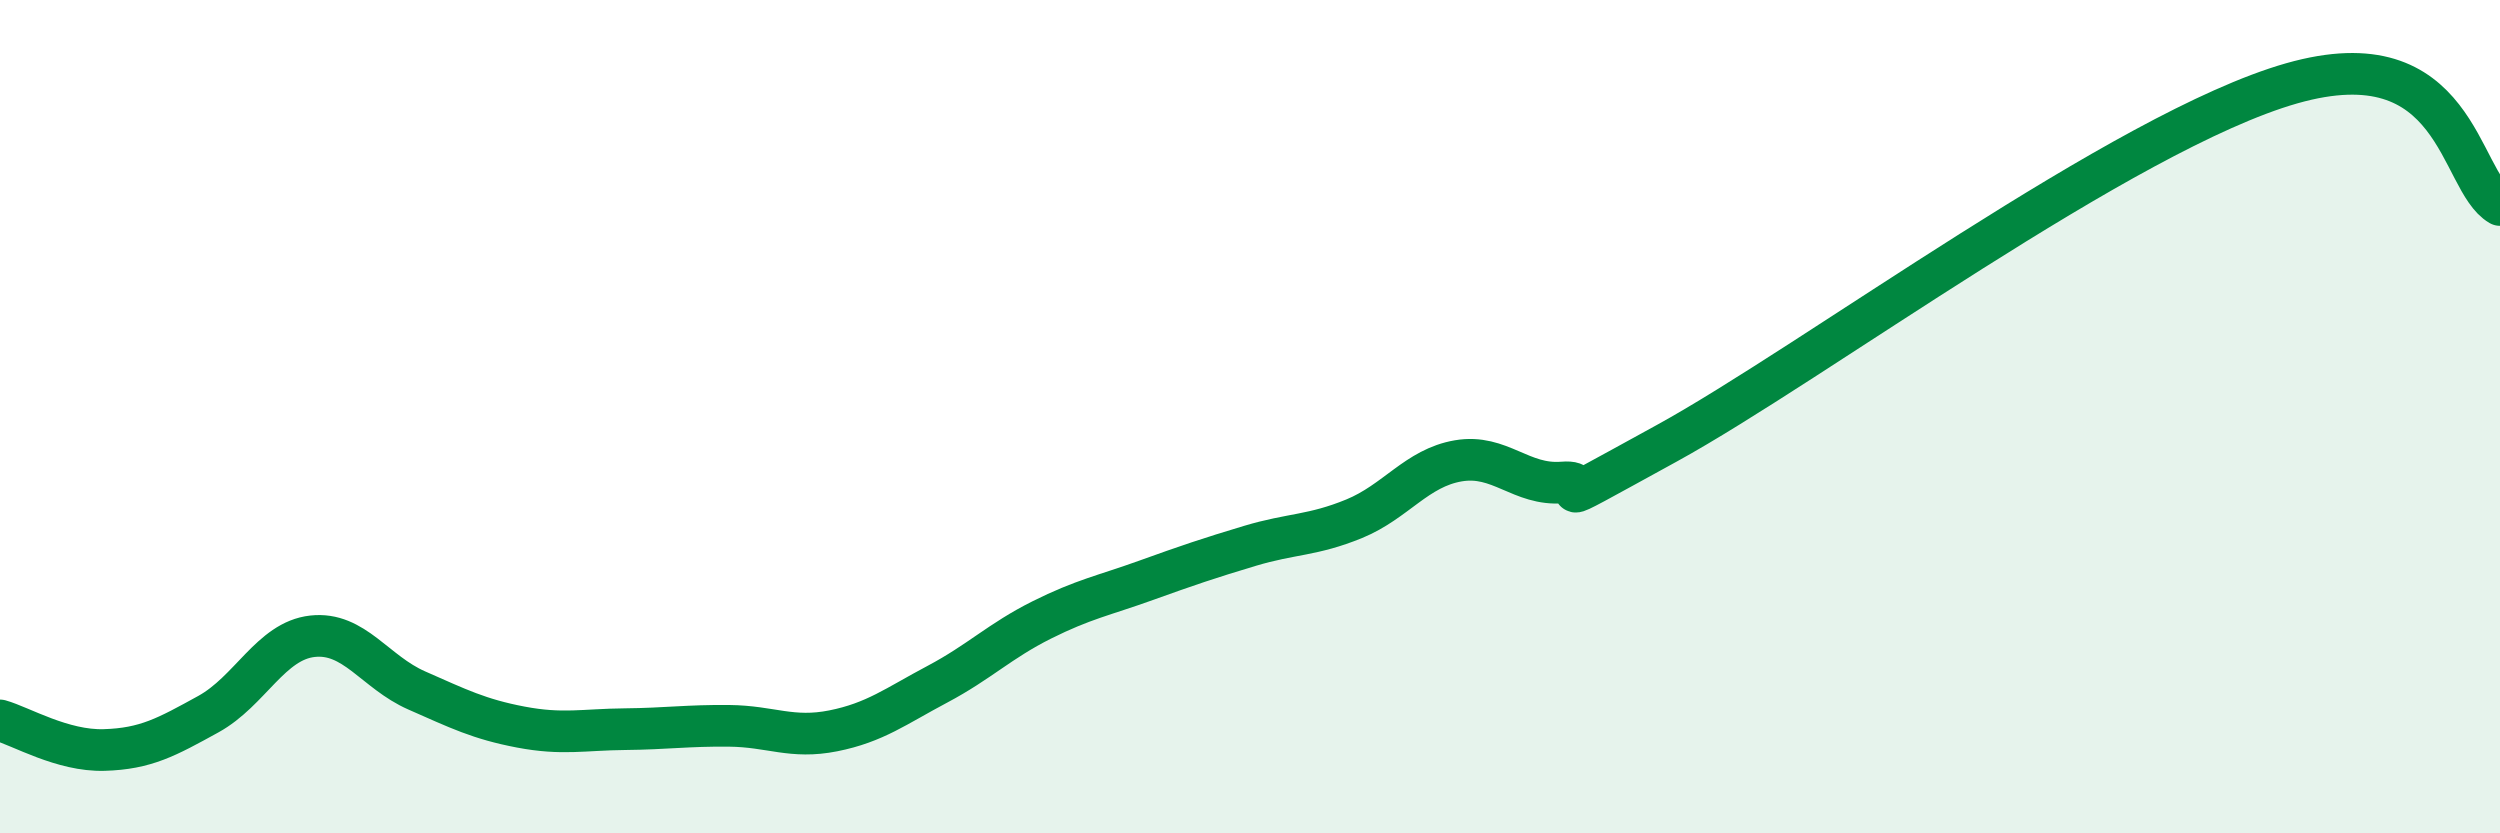
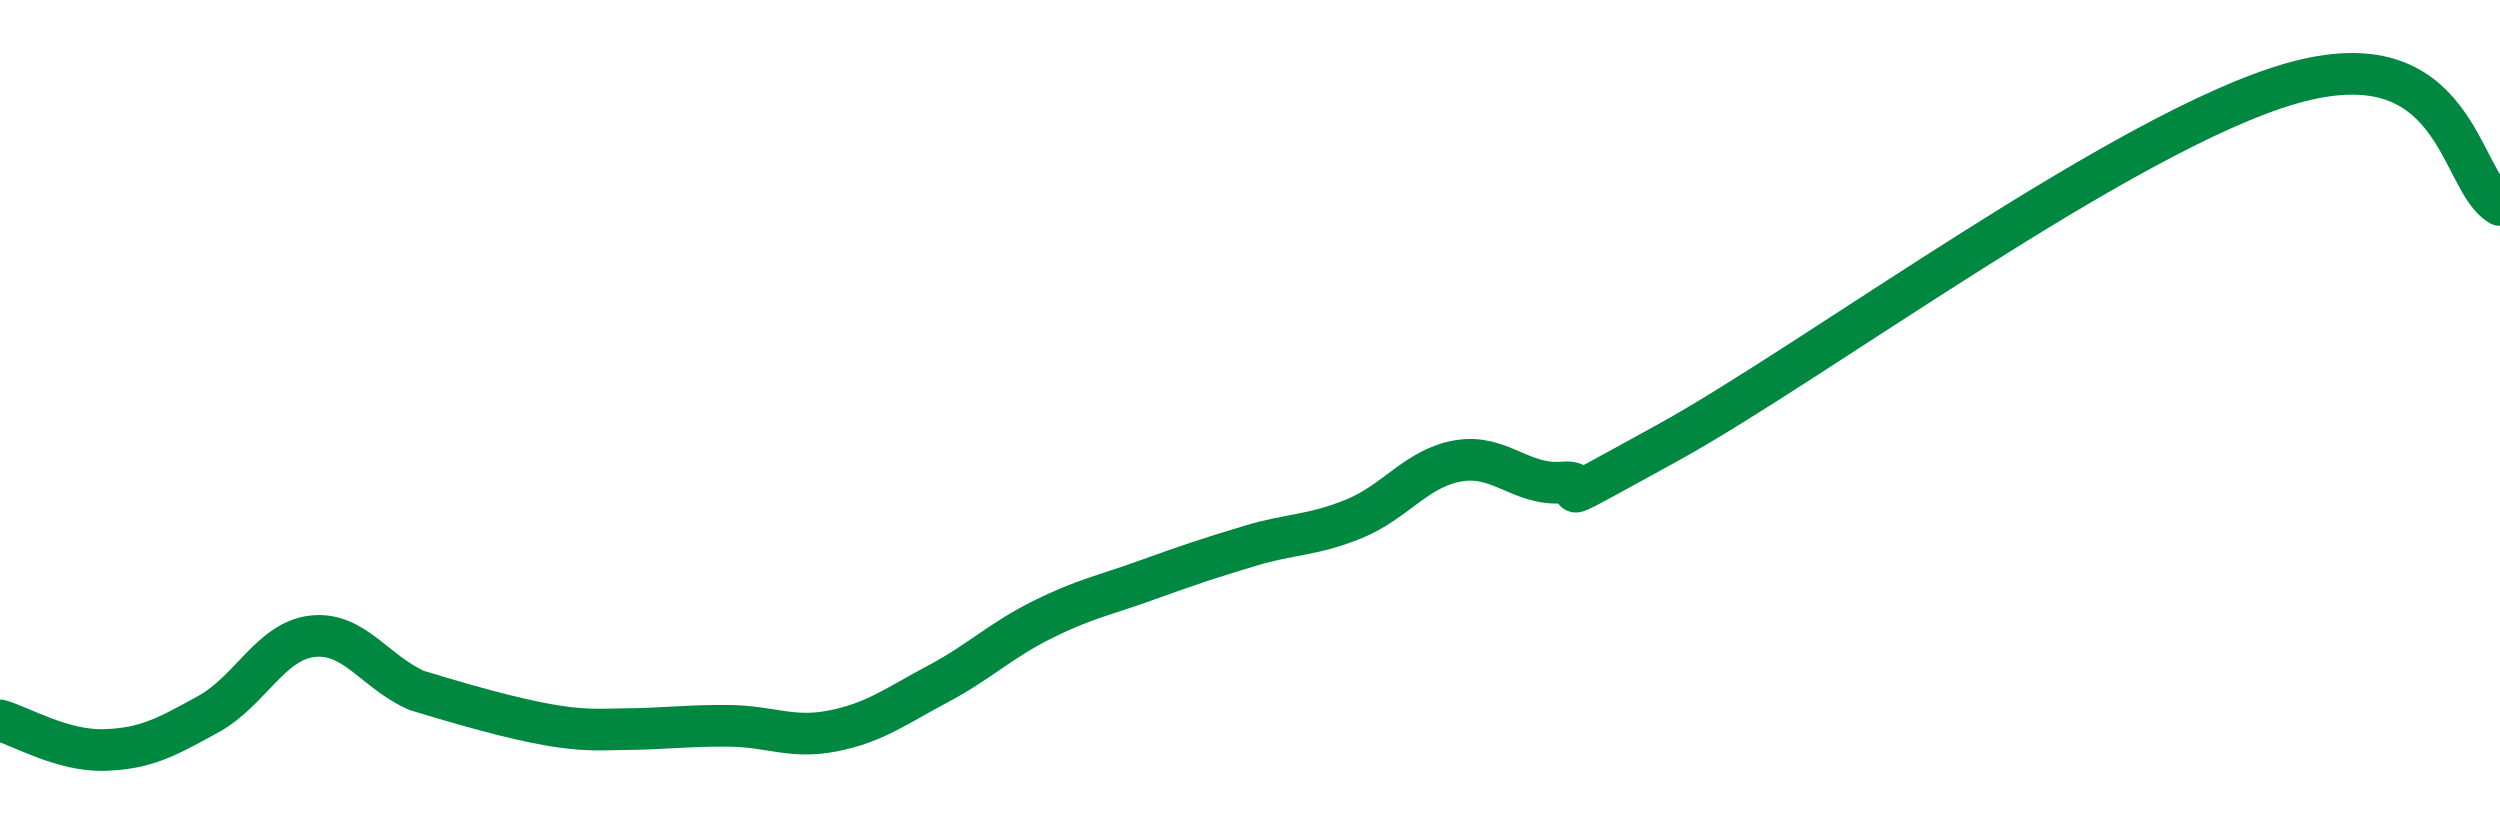
<svg xmlns="http://www.w3.org/2000/svg" width="60" height="20" viewBox="0 0 60 20">
-   <path d="M 0,17.29 C 0.5,17.43 1.5,18.03 2.5,18 C 3.5,17.97 4,17.69 5,17.14 C 6,16.59 6.5,15.38 7.5,15.27 C 8.5,15.16 9,16.13 10,16.57 C 11,17.01 11.5,17.26 12.5,17.45 C 13.5,17.64 14,17.51 15,17.5 C 16,17.49 16.5,17.41 17.5,17.42 C 18.5,17.43 19,17.74 20,17.54 C 21,17.34 21.5,16.95 22.5,16.42 C 23.5,15.89 24,15.38 25,14.88 C 26,14.38 26.5,14.29 27.5,13.93 C 28.5,13.57 29,13.4 30,13.1 C 31,12.8 31.5,12.86 32.5,12.45 C 33.5,12.04 34,11.23 35,11.06 C 36,10.89 36.5,11.66 37.5,11.58 C 38.5,11.5 36.5,12.56 40,10.64 C 43.5,8.72 51,3.14 55,2 C 59,0.86 59,4.34 60,4.92L60 20L0 20Z" fill="#008740" opacity="0.1" stroke-linecap="round" stroke-linejoin="round" />
-   <path d="M 0,17.29 C 0.5,17.43 1.5,18.03 2.5,18 C 3.5,17.97 4,17.69 5,17.14 C 6,16.59 6.5,15.38 7.5,15.27 C 8.5,15.16 9,16.13 10,16.57 C 11,17.01 11.5,17.26 12.5,17.45 C 13.5,17.64 14,17.51 15,17.5 C 16,17.49 16.5,17.41 17.5,17.42 C 18.5,17.43 19,17.74 20,17.54 C 21,17.34 21.5,16.95 22.5,16.42 C 23.5,15.89 24,15.38 25,14.88 C 26,14.38 26.5,14.29 27.5,13.93 C 28.5,13.57 29,13.4 30,13.1 C 31,12.8 31.5,12.86 32.5,12.45 C 33.5,12.04 34,11.23 35,11.06 C 36,10.89 36.5,11.66 37.5,11.58 C 38.5,11.5 36.5,12.56 40,10.64 C 43.5,8.72 51,3.14 55,2 C 59,0.86 59,4.34 60,4.92" stroke="#008740" stroke-width="1" fill="none" stroke-linecap="round" stroke-linejoin="round" />
+   <path d="M 0,17.29 C 0.5,17.43 1.5,18.03 2.5,18 C 3.5,17.97 4,17.69 5,17.14 C 6,16.59 6.5,15.38 7.5,15.27 C 8.5,15.16 9,16.13 10,16.57 C 13.5,17.64 14,17.51 15,17.5 C 16,17.49 16.5,17.41 17.5,17.42 C 18.5,17.43 19,17.74 20,17.54 C 21,17.34 21.5,16.95 22.5,16.42 C 23.5,15.89 24,15.38 25,14.88 C 26,14.38 26.5,14.29 27.5,13.93 C 28.5,13.57 29,13.4 30,13.1 C 31,12.8 31.5,12.86 32.5,12.45 C 33.5,12.04 34,11.23 35,11.06 C 36,10.89 36.5,11.66 37.5,11.58 C 38.5,11.5 36.5,12.56 40,10.64 C 43.5,8.72 51,3.14 55,2 C 59,0.86 59,4.34 60,4.92" stroke="#008740" stroke-width="1" fill="none" stroke-linecap="round" stroke-linejoin="round" />
</svg>